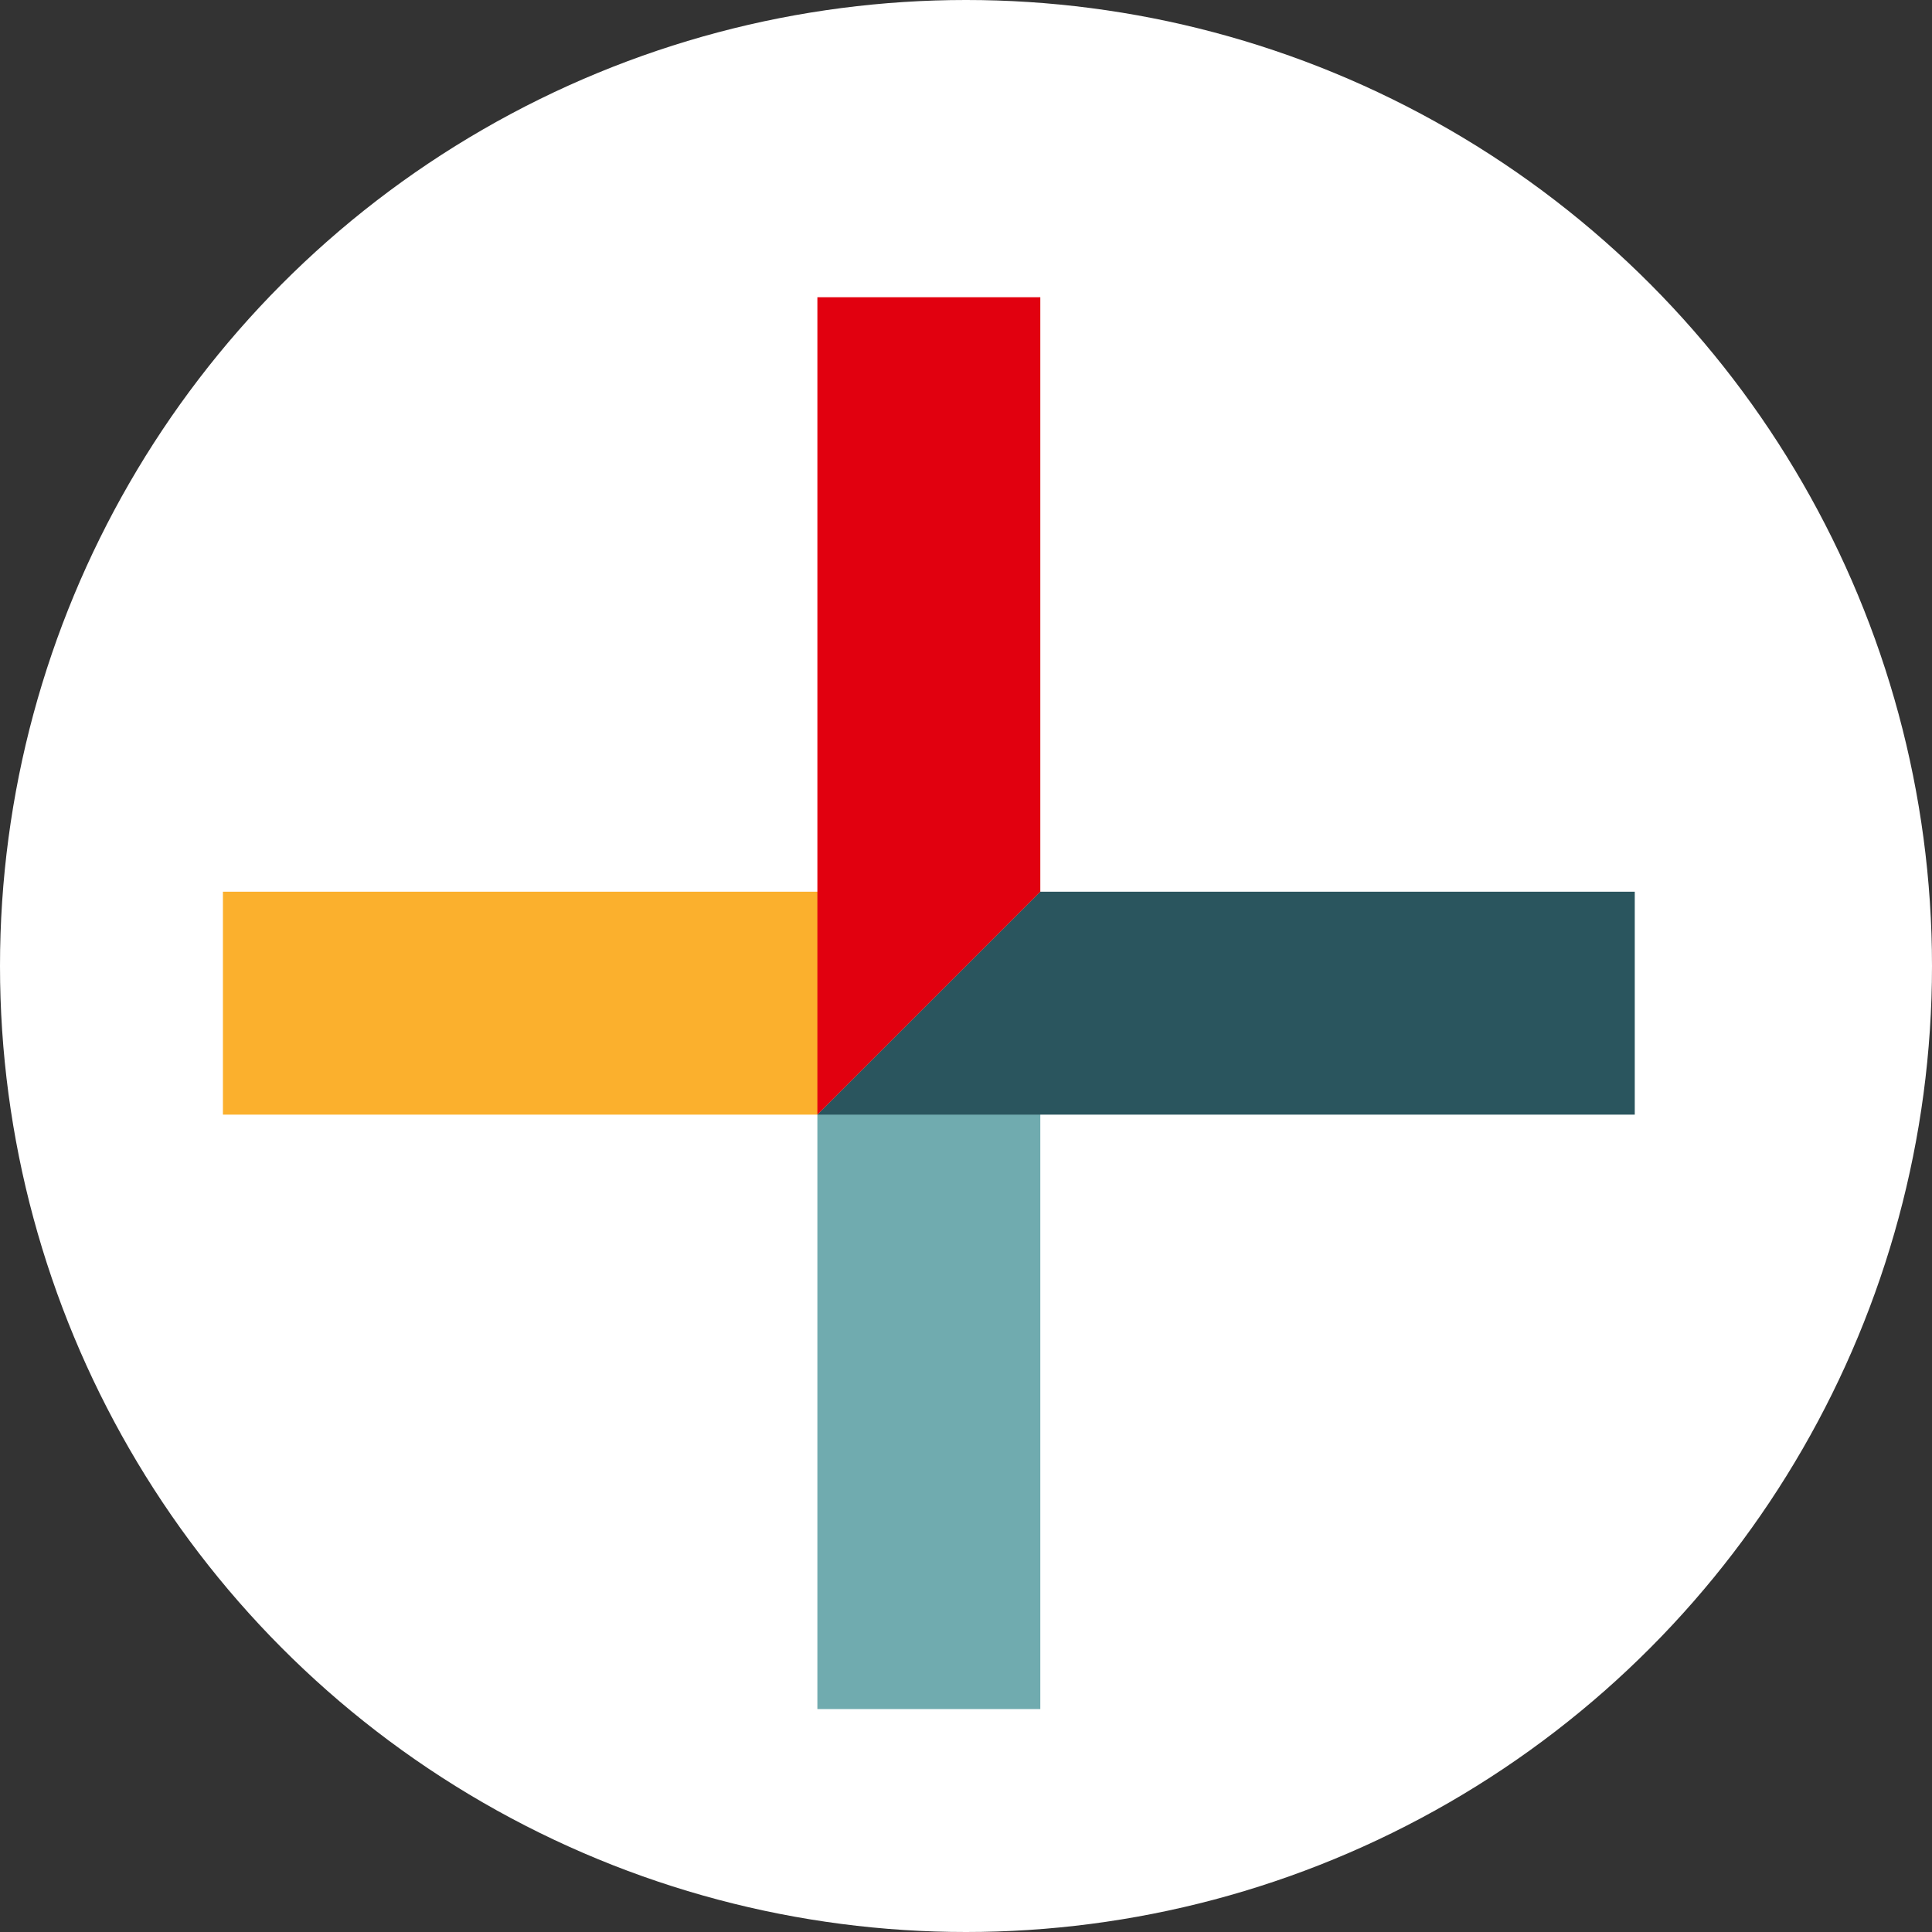
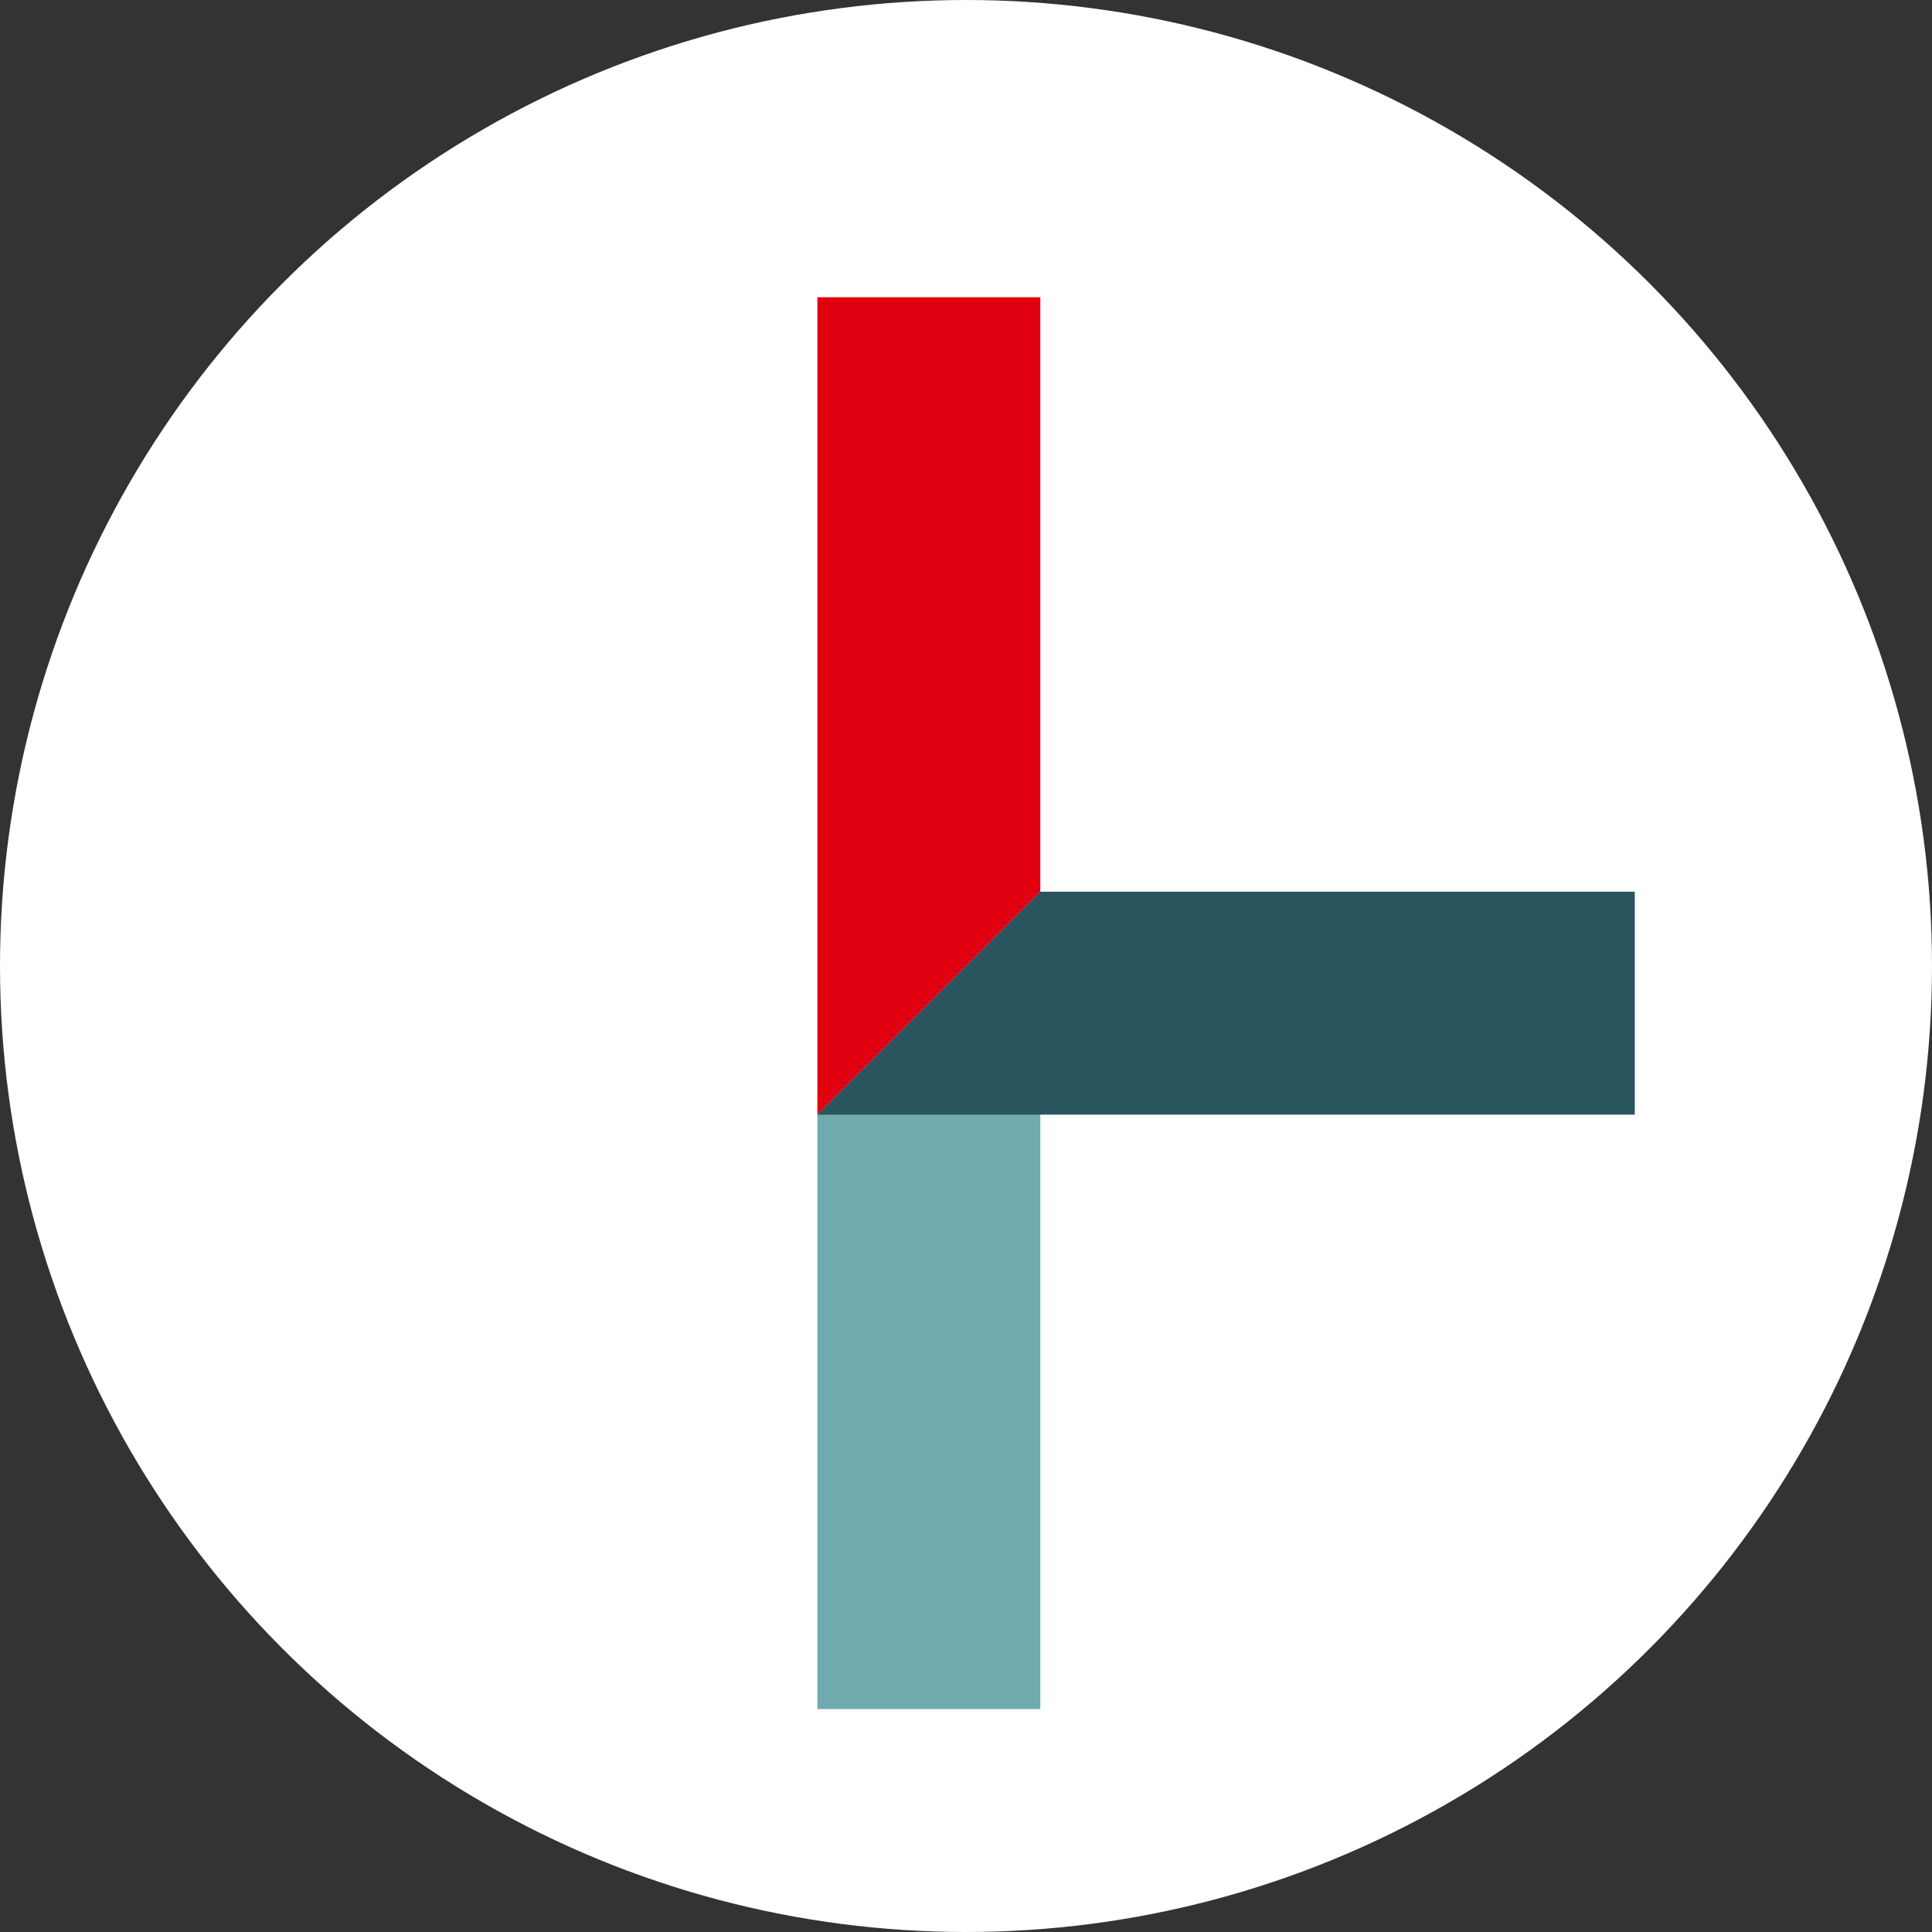
<svg xmlns="http://www.w3.org/2000/svg" data-name="Группа 2" width="26" height="26">
  <rect width="100%" height="100%" fill="#333333" stroke="none" />
  <circle data-name="Эллипс 697" cx="13" cy="13" r="13" fill="#fff" />
-   <path data-name="Прямоугольник 699 копия 3" d="M3 12v3h8l3-3H3z" fill-rule="evenodd" fill="#fbb02d" />
  <path data-name="Прямоугольник 699 копия" d="M14 23h-3v-8l3-3v11z" fill="#70abaf" fill-rule="evenodd" />
  <path data-name="Прямоугольник 699 копия 2" d="M22 15v-3h-8l-3 3h11z" fill="#2a555e" fill-rule="evenodd" />
  <path data-name="Прямоугольник 699" d="M11 4h3v8l-3 3V4z" fill="#e1000f" fill-rule="evenodd" />
</svg>